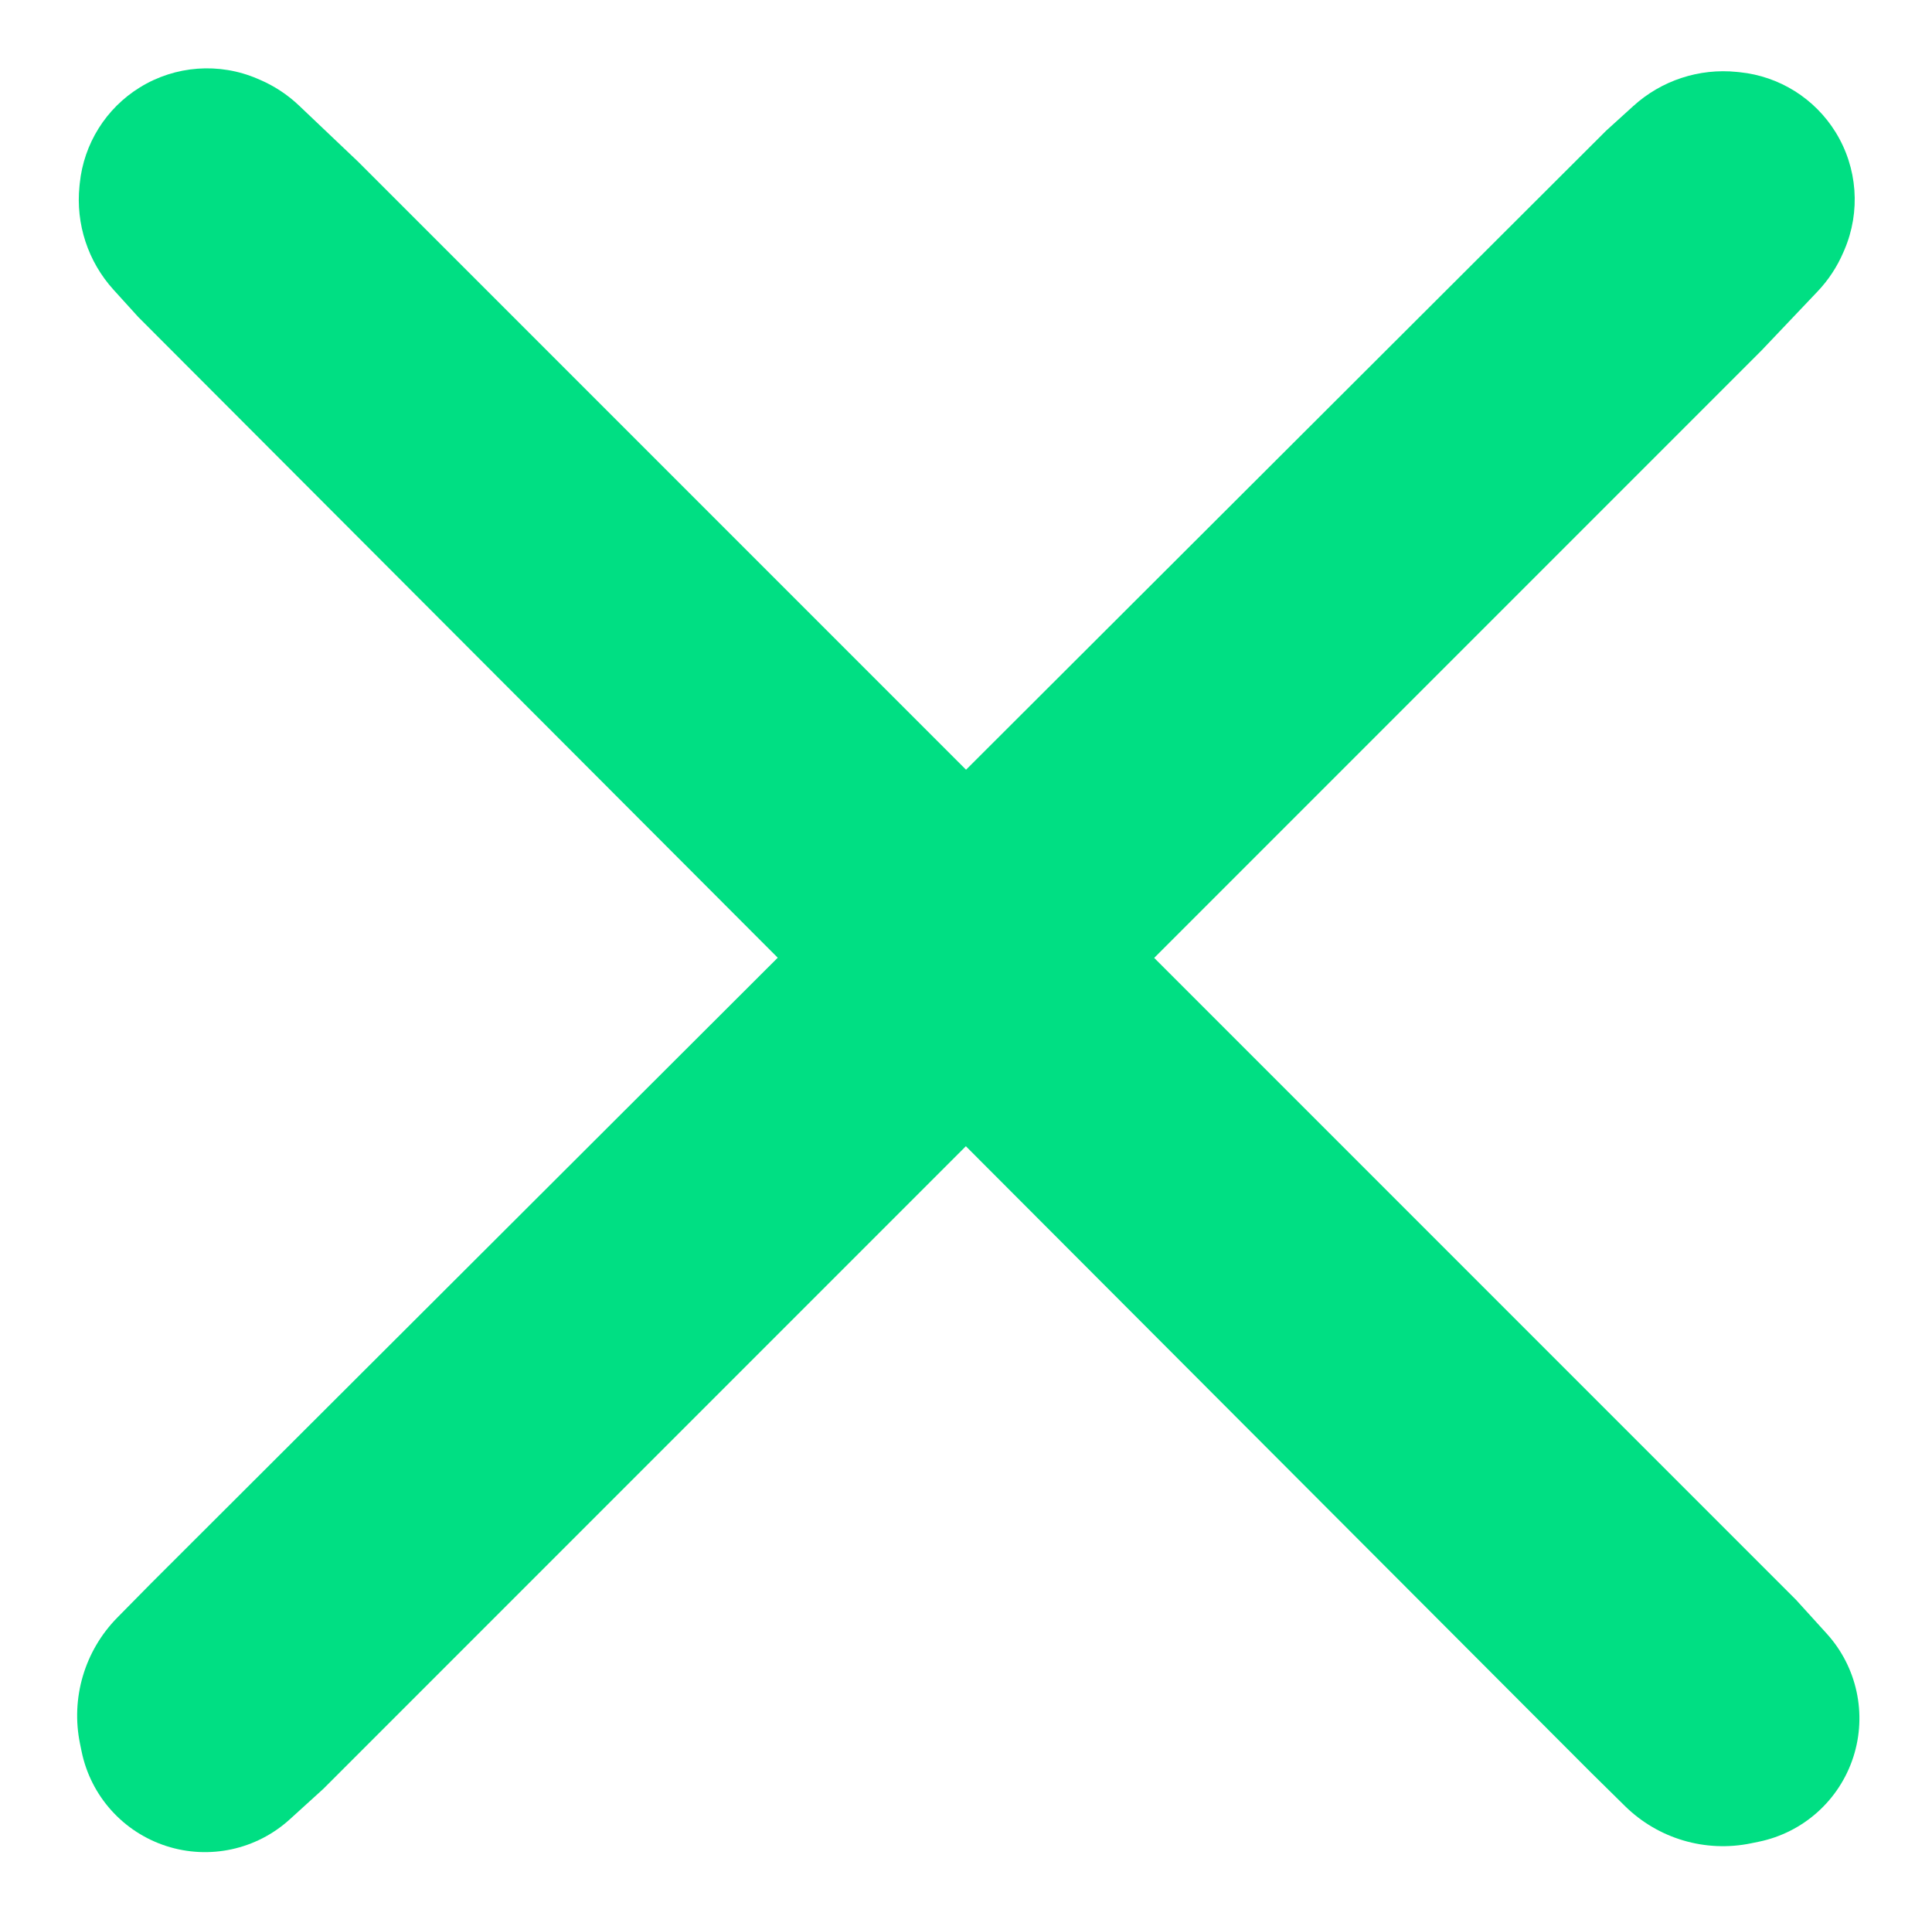
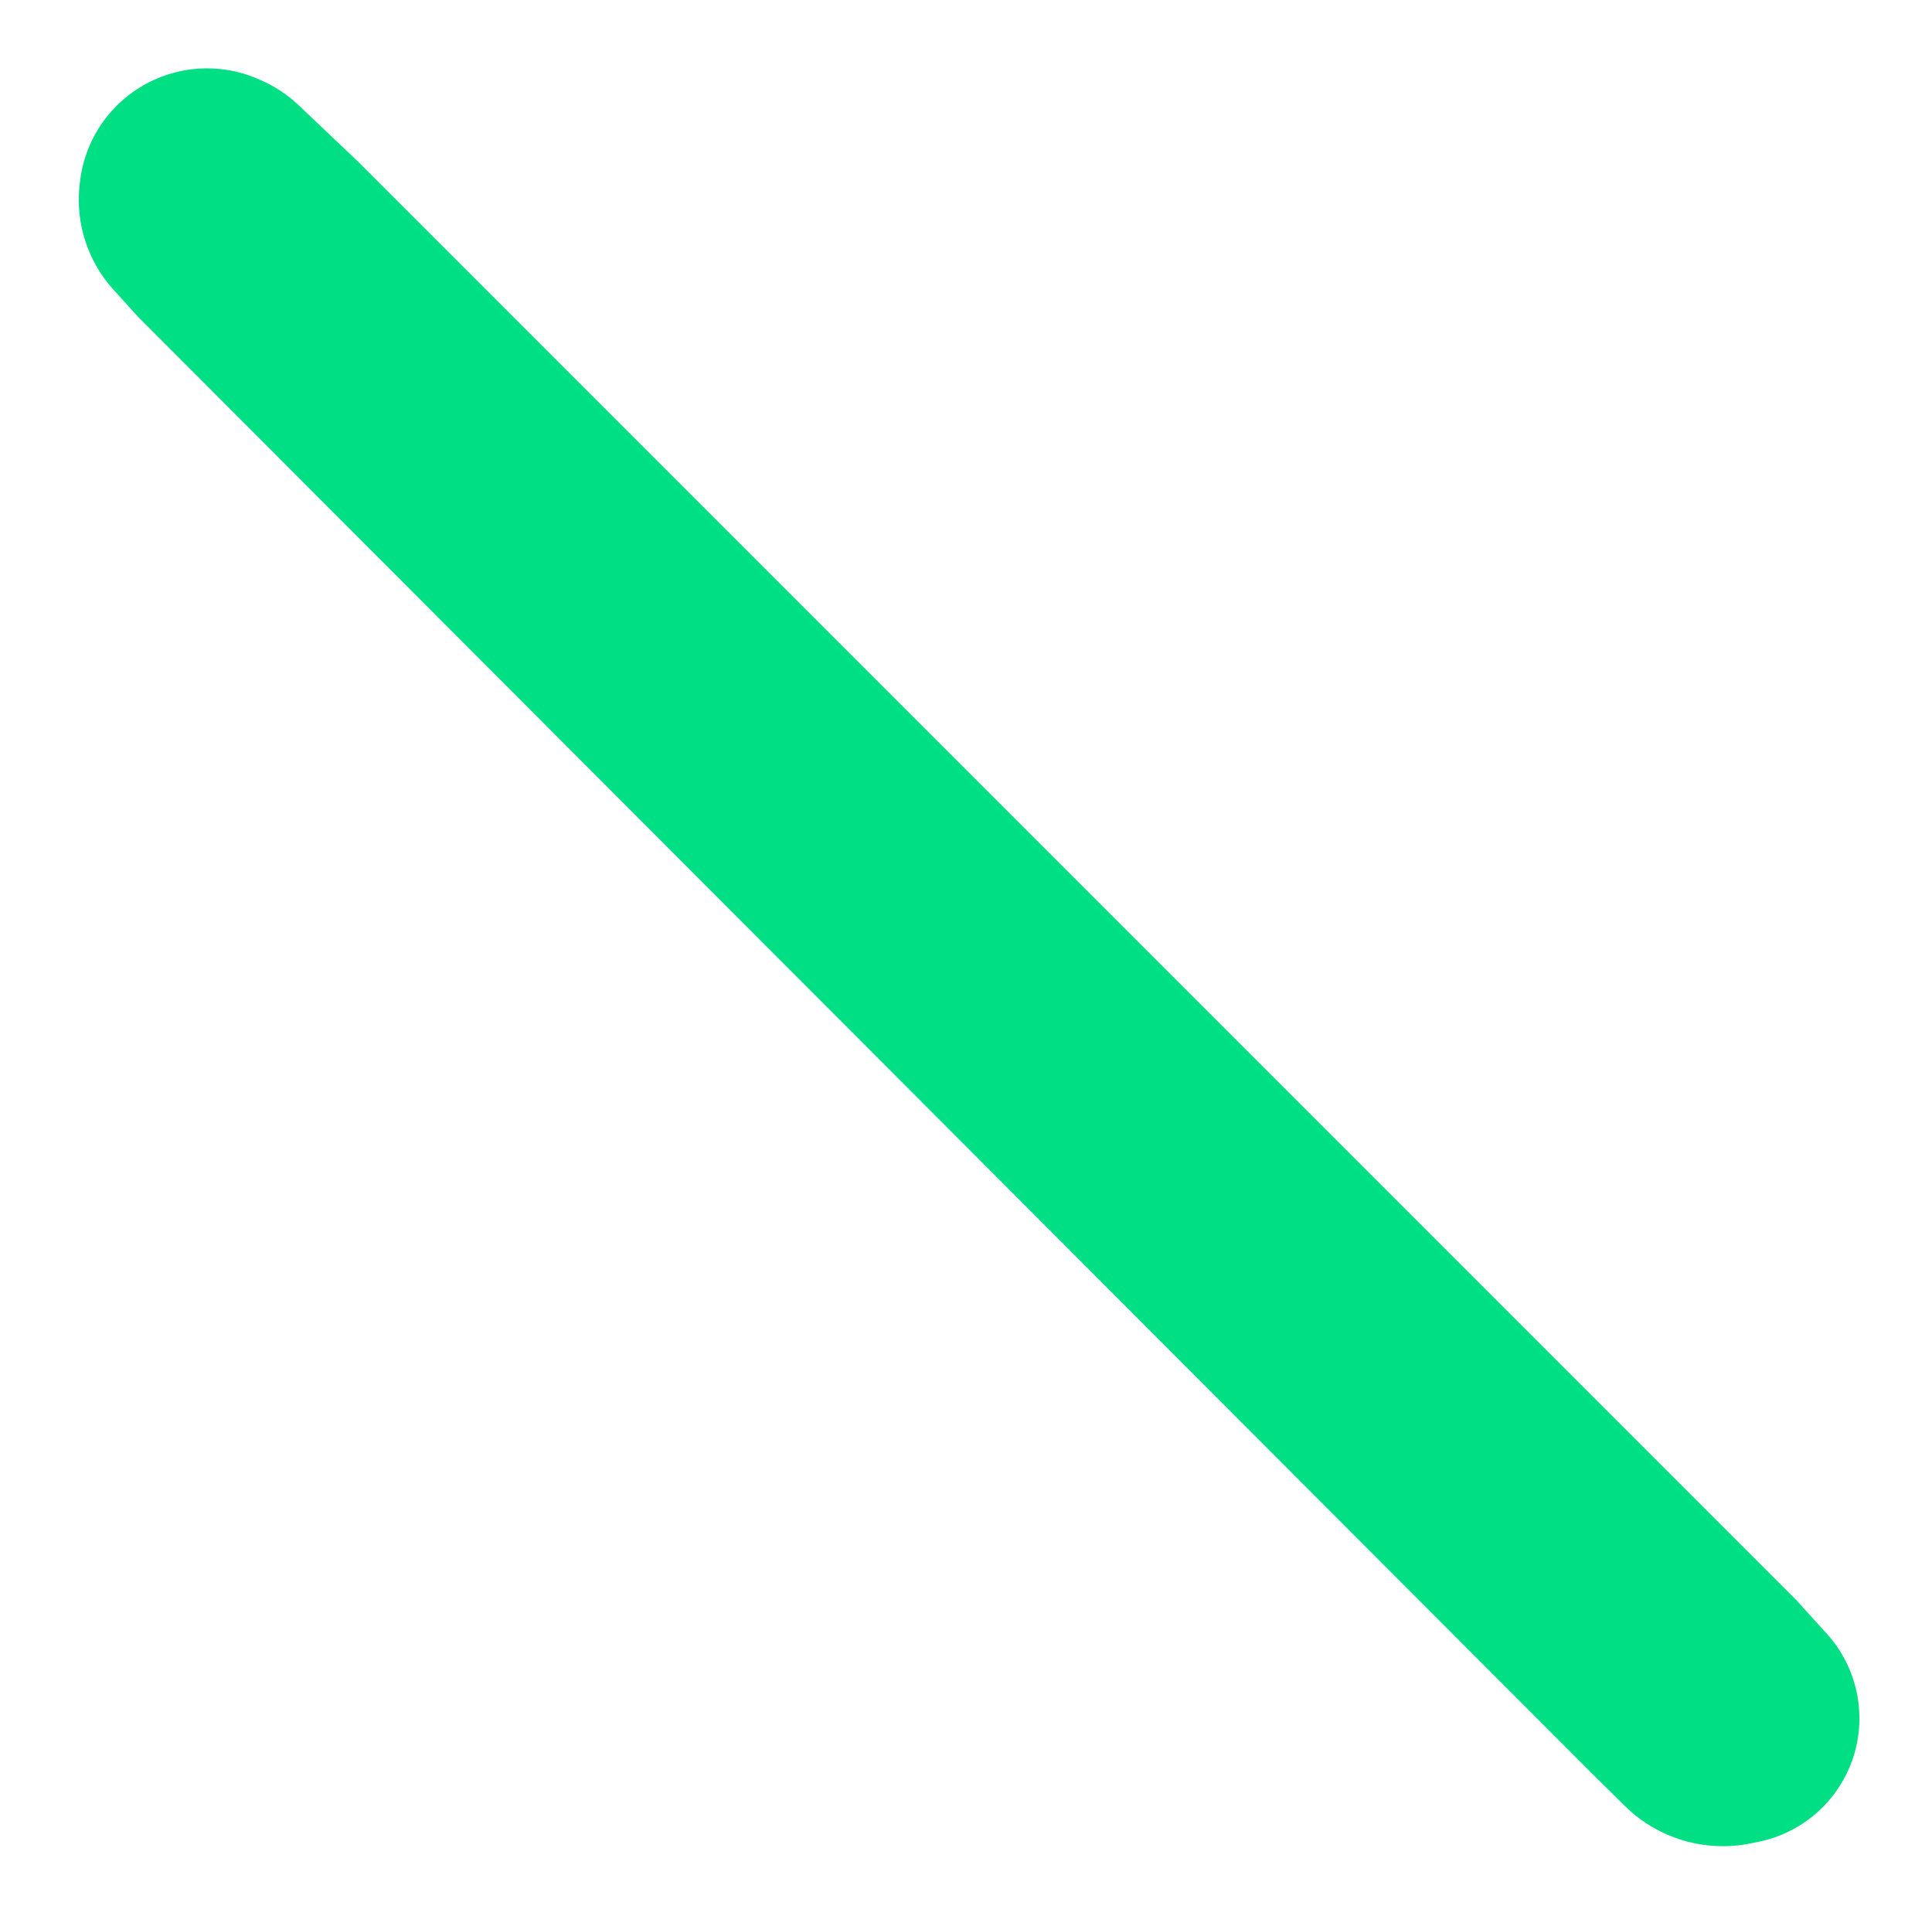
<svg xmlns="http://www.w3.org/2000/svg" width="215" height="214" viewBox="0 0 215 214" fill="none">
  <path d="M15.384 35.27L12.632 32.238C9.793 29.109 8.416 24.922 8.844 20.719L8.877 20.396C9.326 15.993 11.796 12.05 15.562 9.726C19.507 7.292 24.389 6.93 28.648 8.757L28.916 8.872C30.527 9.563 32.003 10.535 33.274 11.743L39.85 17.99L199.875 178.015L203.283 181.768C206.656 185.484 207.787 190.719 206.246 195.496C204.695 200.303 200.678 203.904 195.731 204.923L194.864 205.101C189.785 206.147 184.52 204.59 180.826 200.95L177.045 197.224L15.384 35.27Z" fill="#00DF83" />
-   <path d="M178.736 14.543L181.768 11.791C184.897 8.952 189.084 7.575 193.287 8.003L193.61 8.036C198.013 8.485 201.956 10.956 204.28 14.722C206.714 18.666 207.075 23.548 205.249 27.808L205.134 28.075C204.443 29.686 203.471 31.162 202.263 32.433L196.015 39.009L35.991 199.034L32.238 202.442C28.522 205.816 23.287 206.946 18.51 205.405C13.703 203.854 10.102 199.838 9.083 194.89L8.905 194.023C7.859 188.944 9.416 183.679 13.056 179.985L16.782 176.204L178.736 14.543Z" fill="#00DF83" />
</svg>